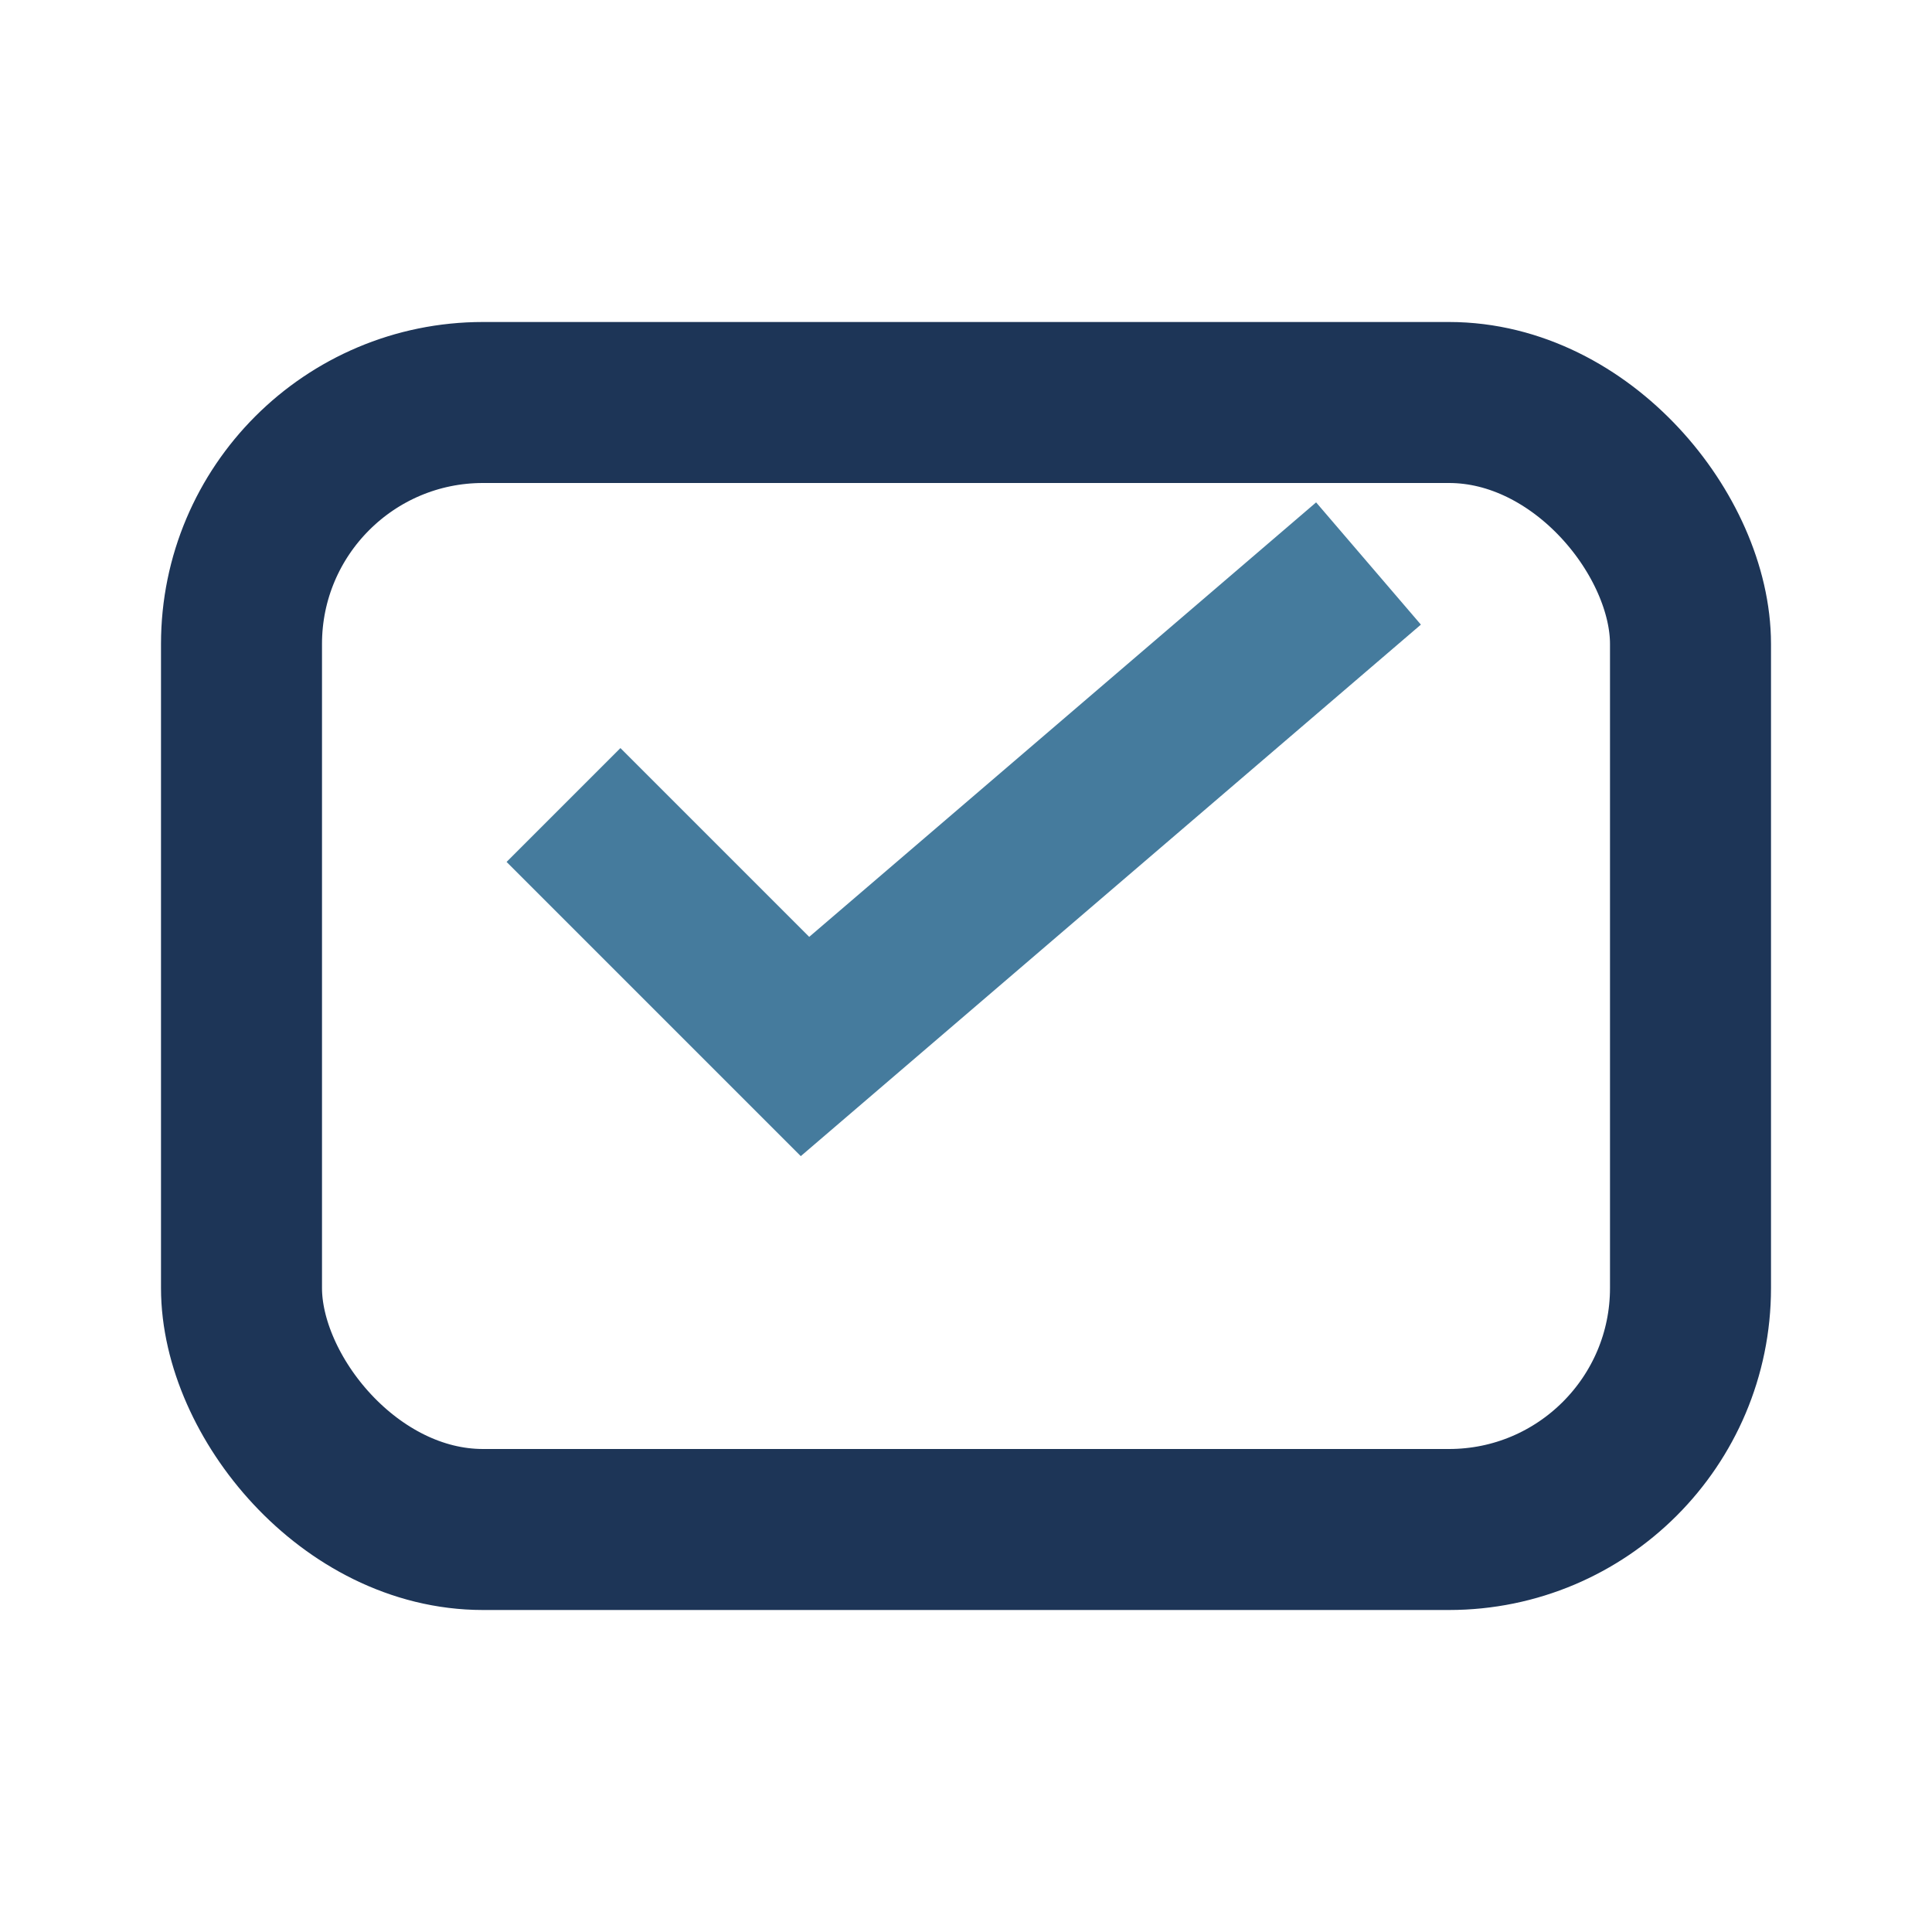
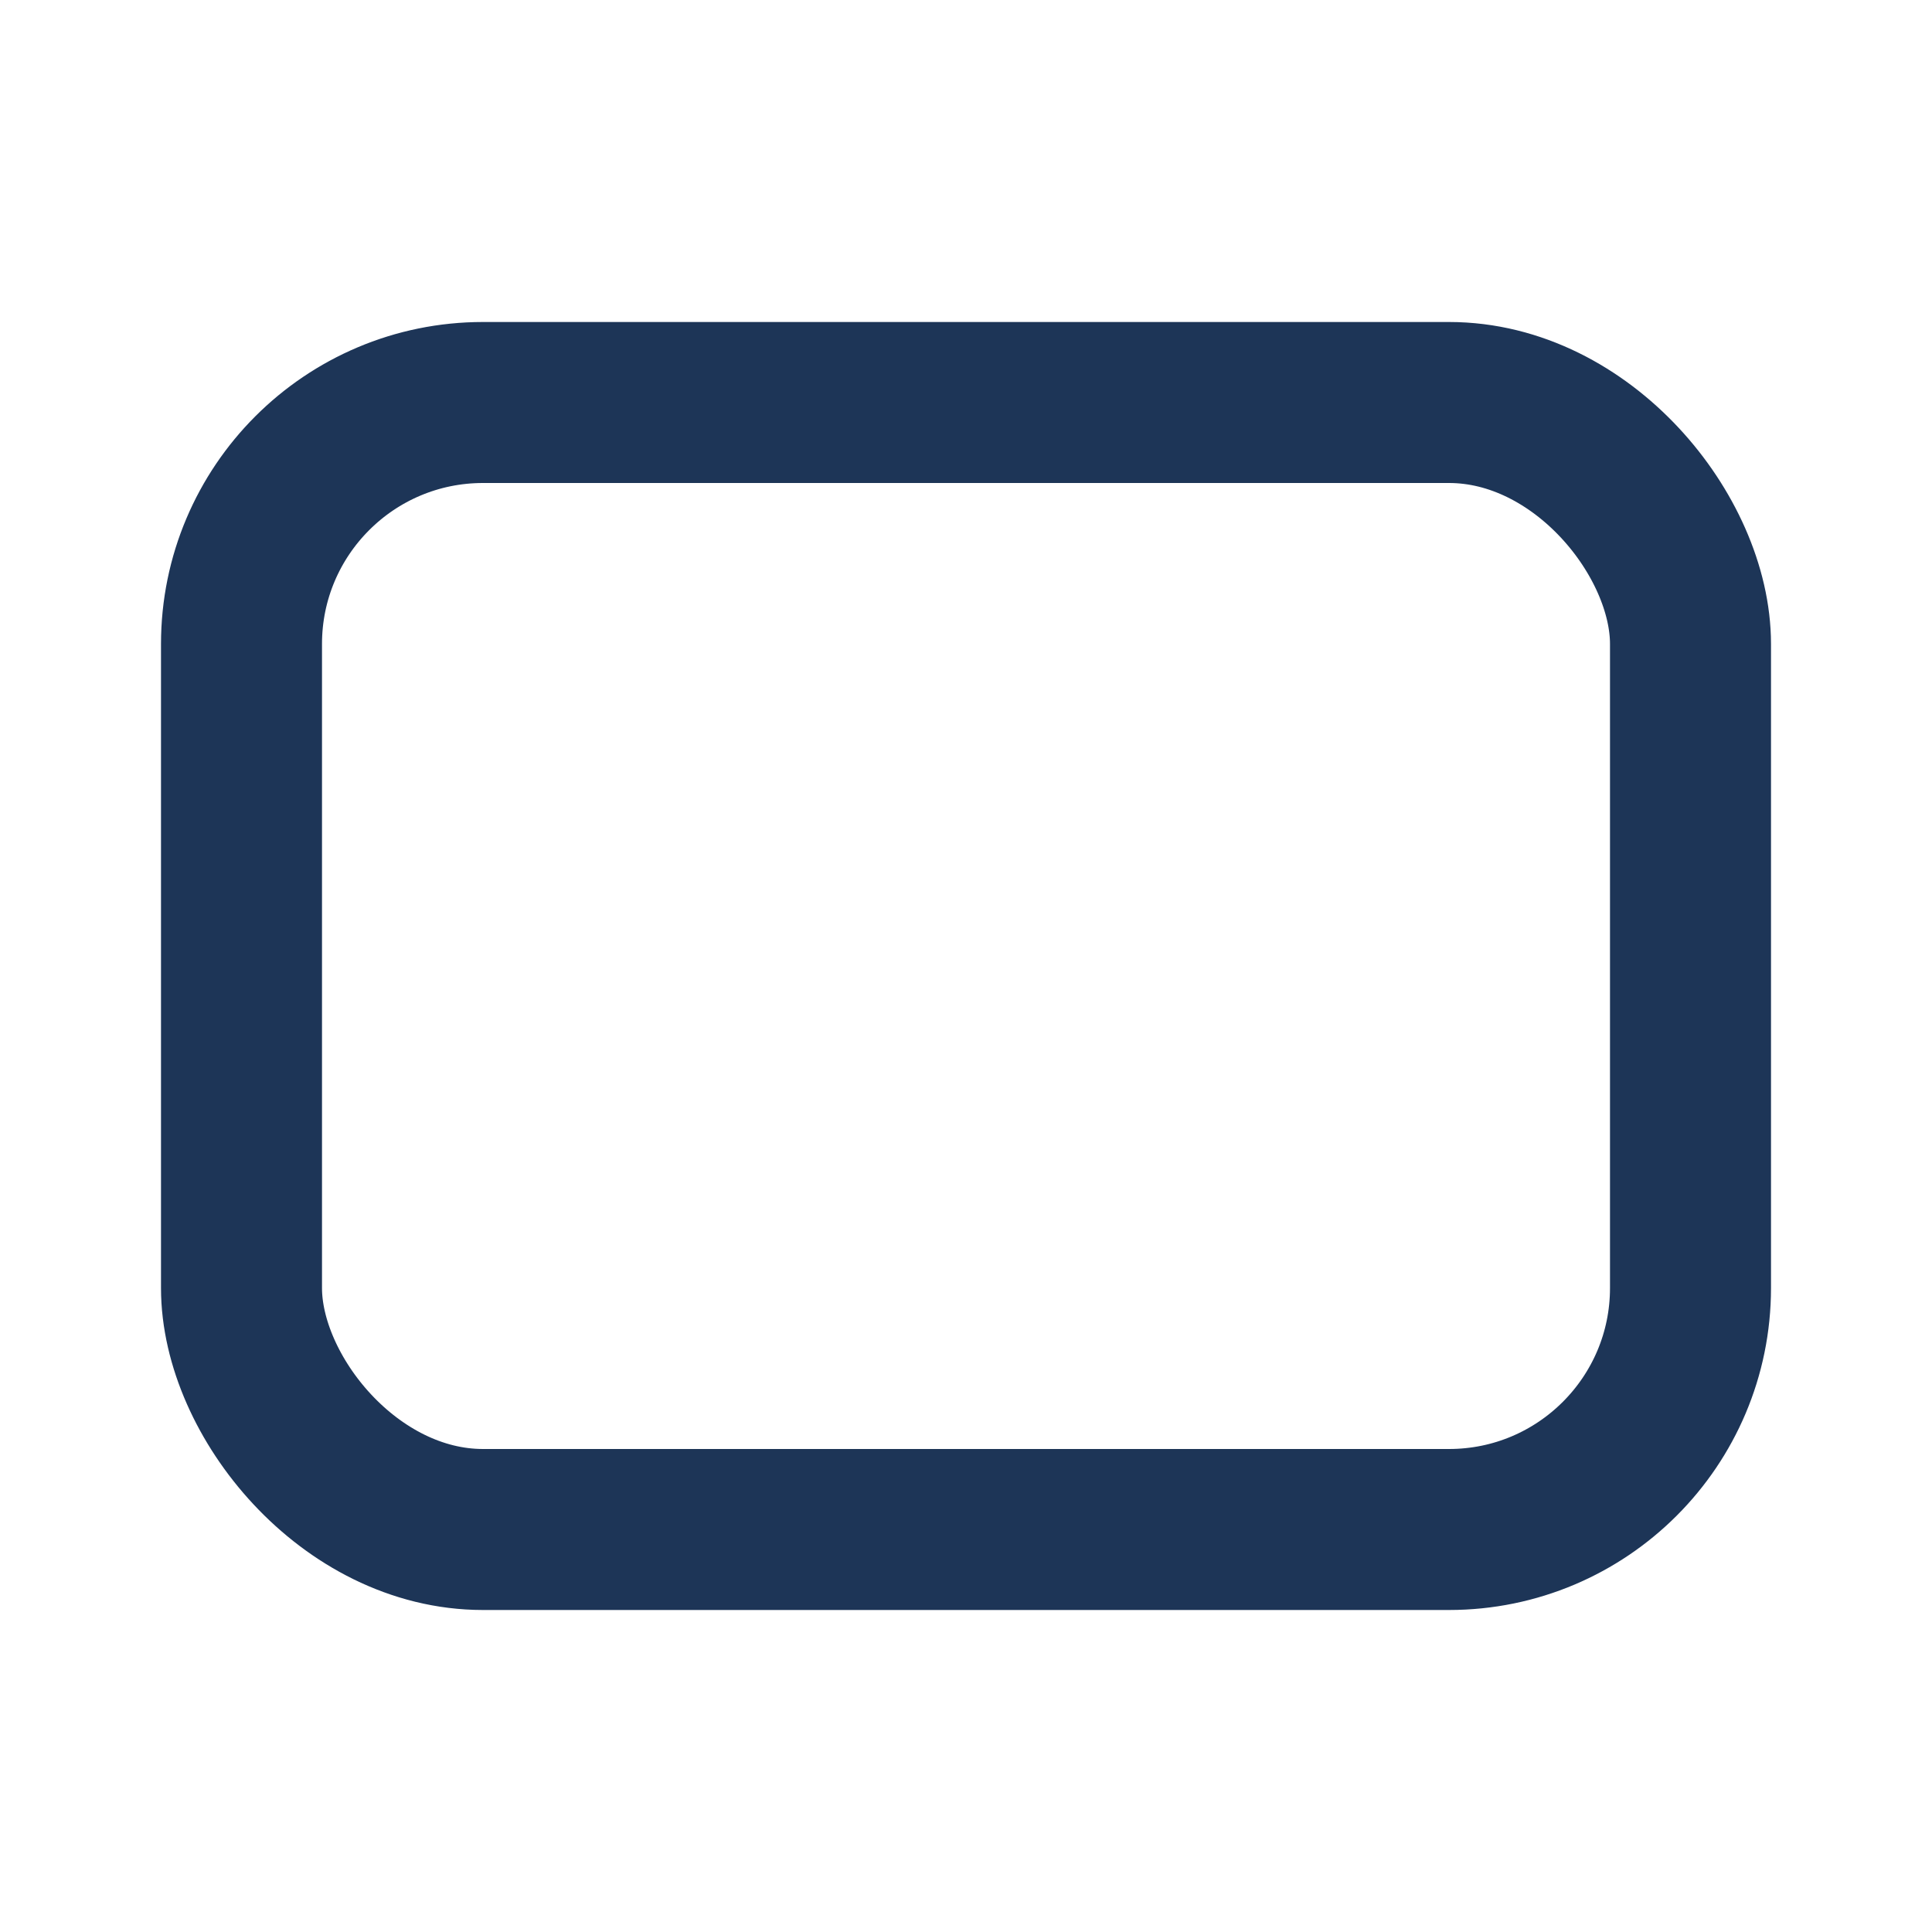
<svg xmlns="http://www.w3.org/2000/svg" width="24" height="24" viewBox="0 0 24 24">
  <rect x="3" y="5" width="18" height="14" rx="3" fill="none" stroke="#1D3557" stroke-width="2" />
-   <path d="M7 10l3 3 7-6" stroke="#457B9D" stroke-width="2" fill="none" />
</svg>